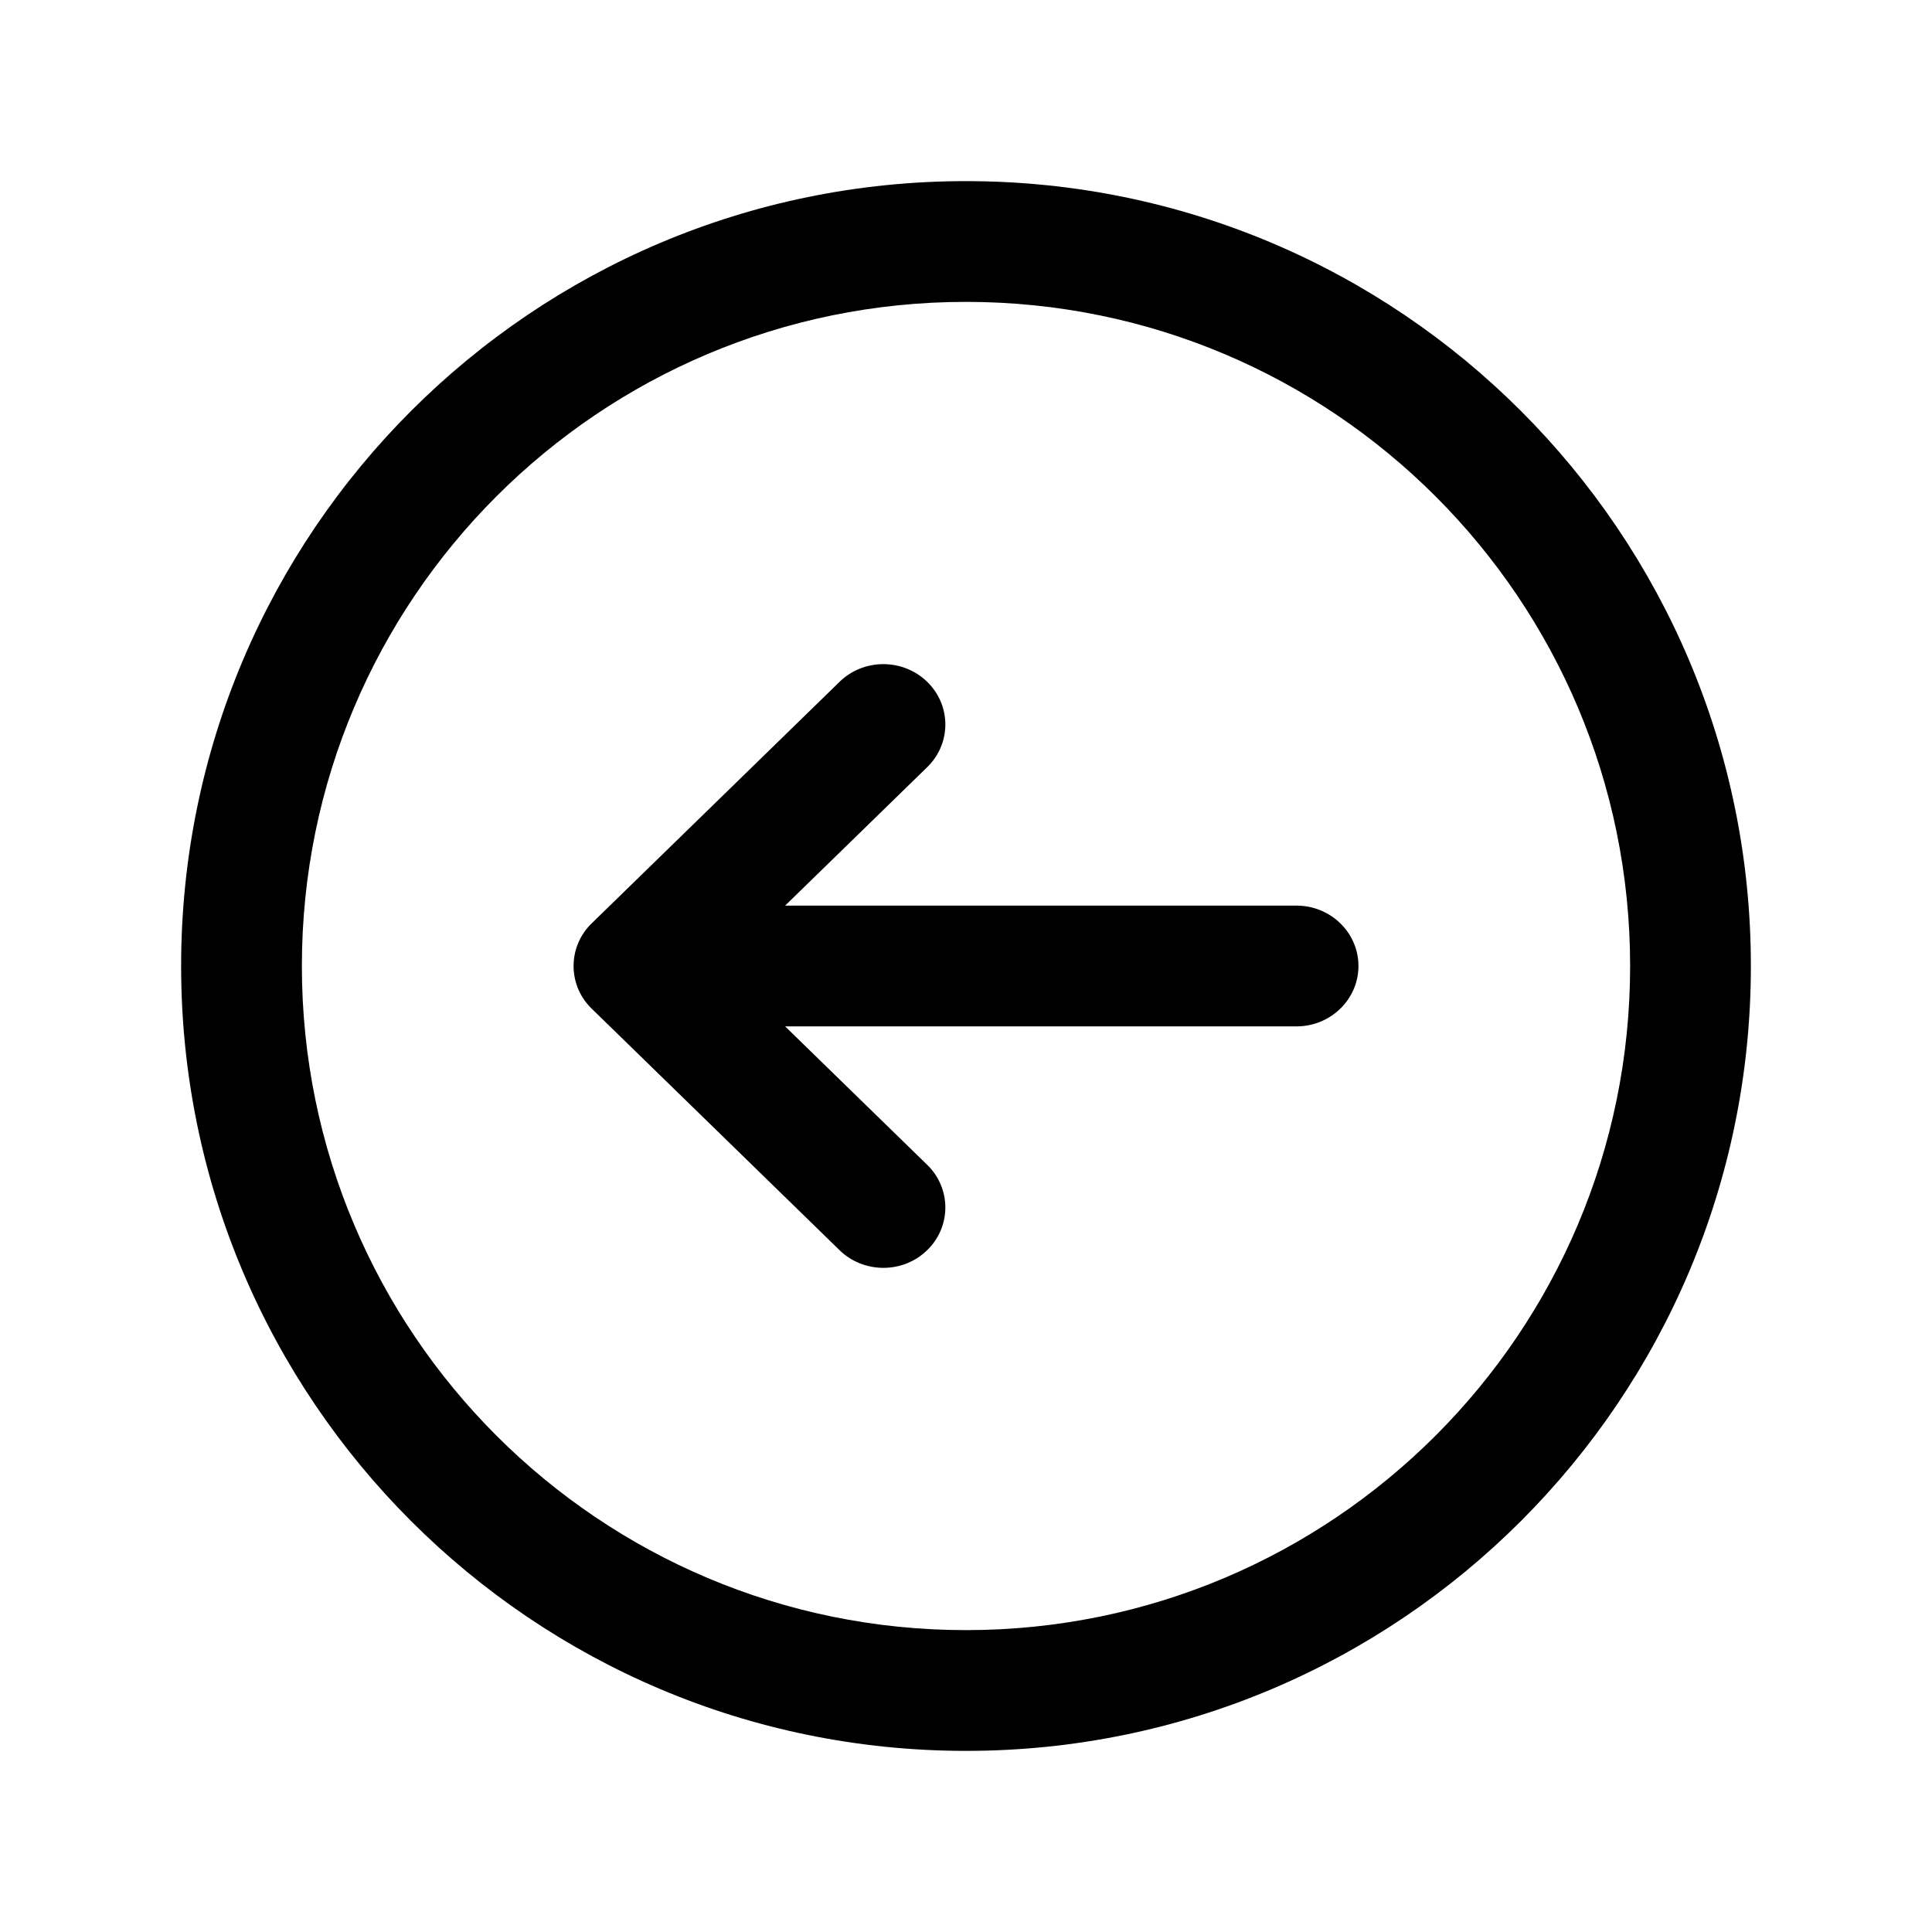
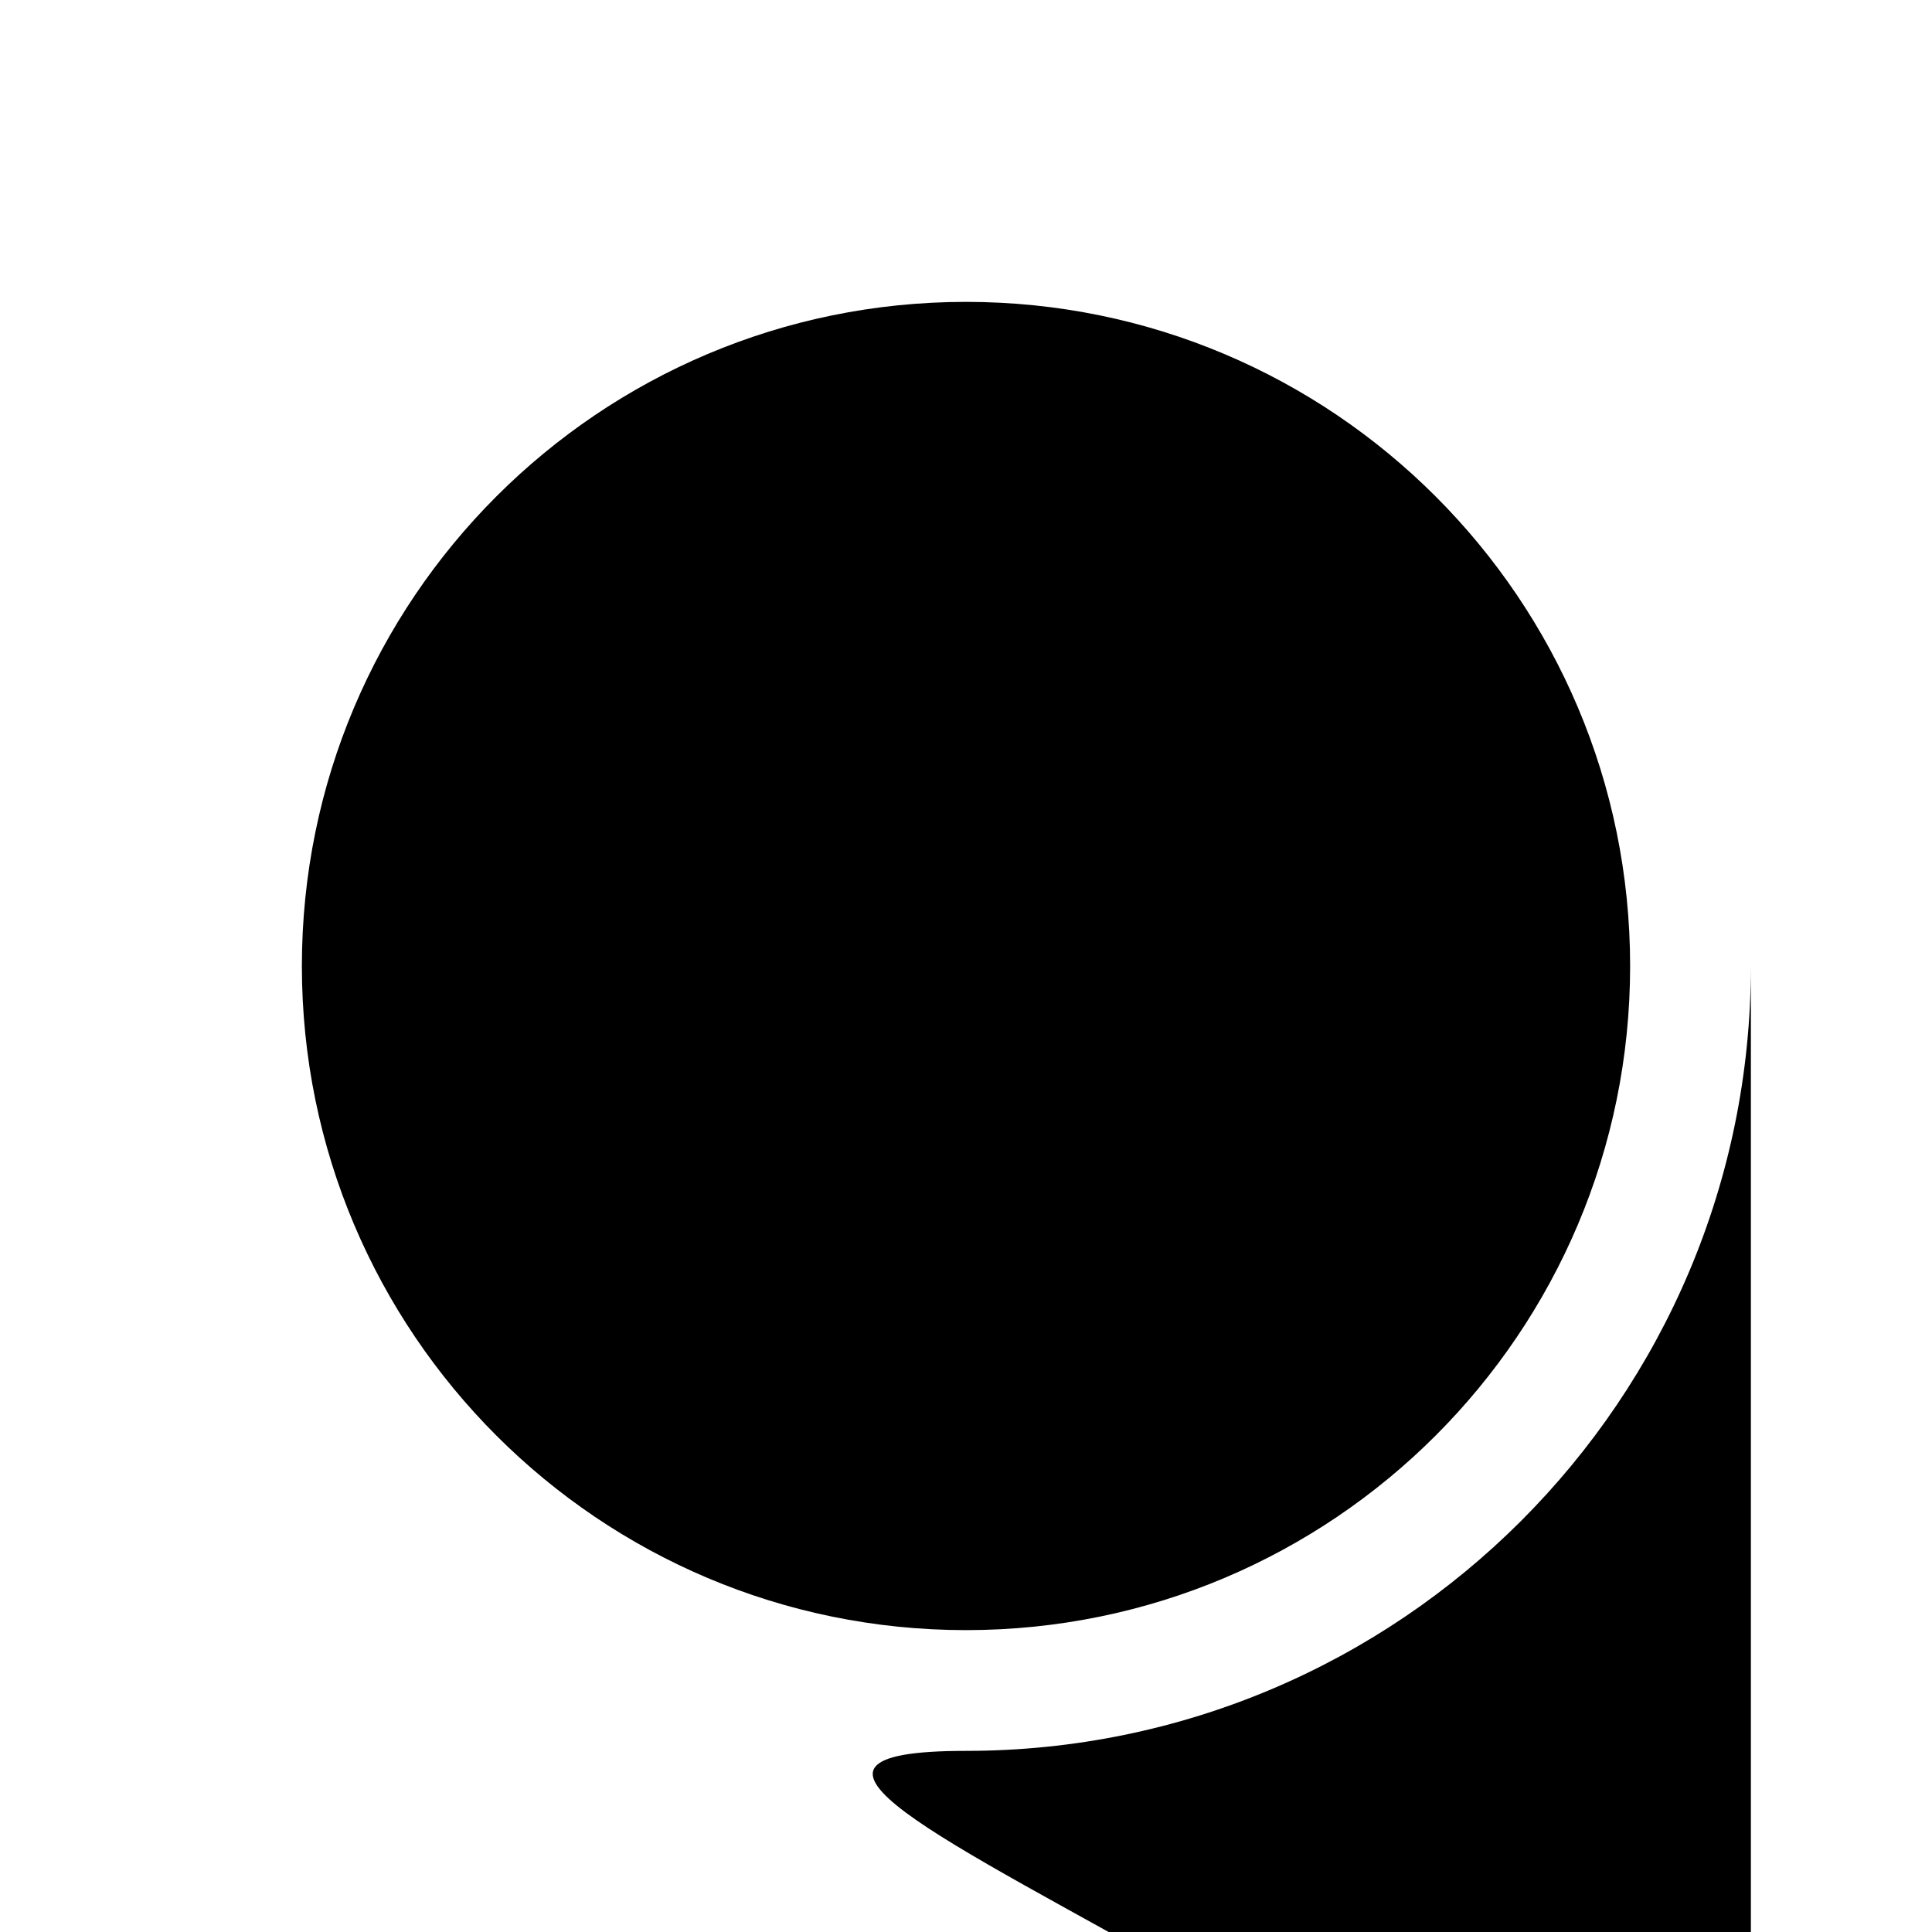
<svg xmlns="http://www.w3.org/2000/svg" width="32" height="32" fill="none" class="persona-icon">
-   <path fill="currentColor" d="M29 16c0 7.18-5.82 13-13 13S3 23.18 3 16 8.82 3 16 3s13 5.82 13 13ZM16 27c6.075 0 11-4.925 11-11S22.075 5 16 5 5 9.925 5 16s4.925 11 11 11Z" />
-   <path fill="currentColor" d="M15.357 20.707c-.4.39-1.05.39-1.451 0l-4.105-4a.982.982 0 0 1 0-1.414l4.105-4c.4-.39 1.05-.39 1.451 0s.401 1.024 0 1.414L13.004 15h8.47c.567 0 1.026.448 1.026 1s-.46 1-1.026 1h-8.47l2.353 2.293c.401.39.401 1.024 0 1.414Z" />
+   <path fill="currentColor" d="M29 16c0 7.18-5.82 13-13 13s13 5.82 13 13ZM16 27c6.075 0 11-4.925 11-11S22.075 5 16 5 5 9.925 5 16s4.925 11 11 11Z" />
</svg>